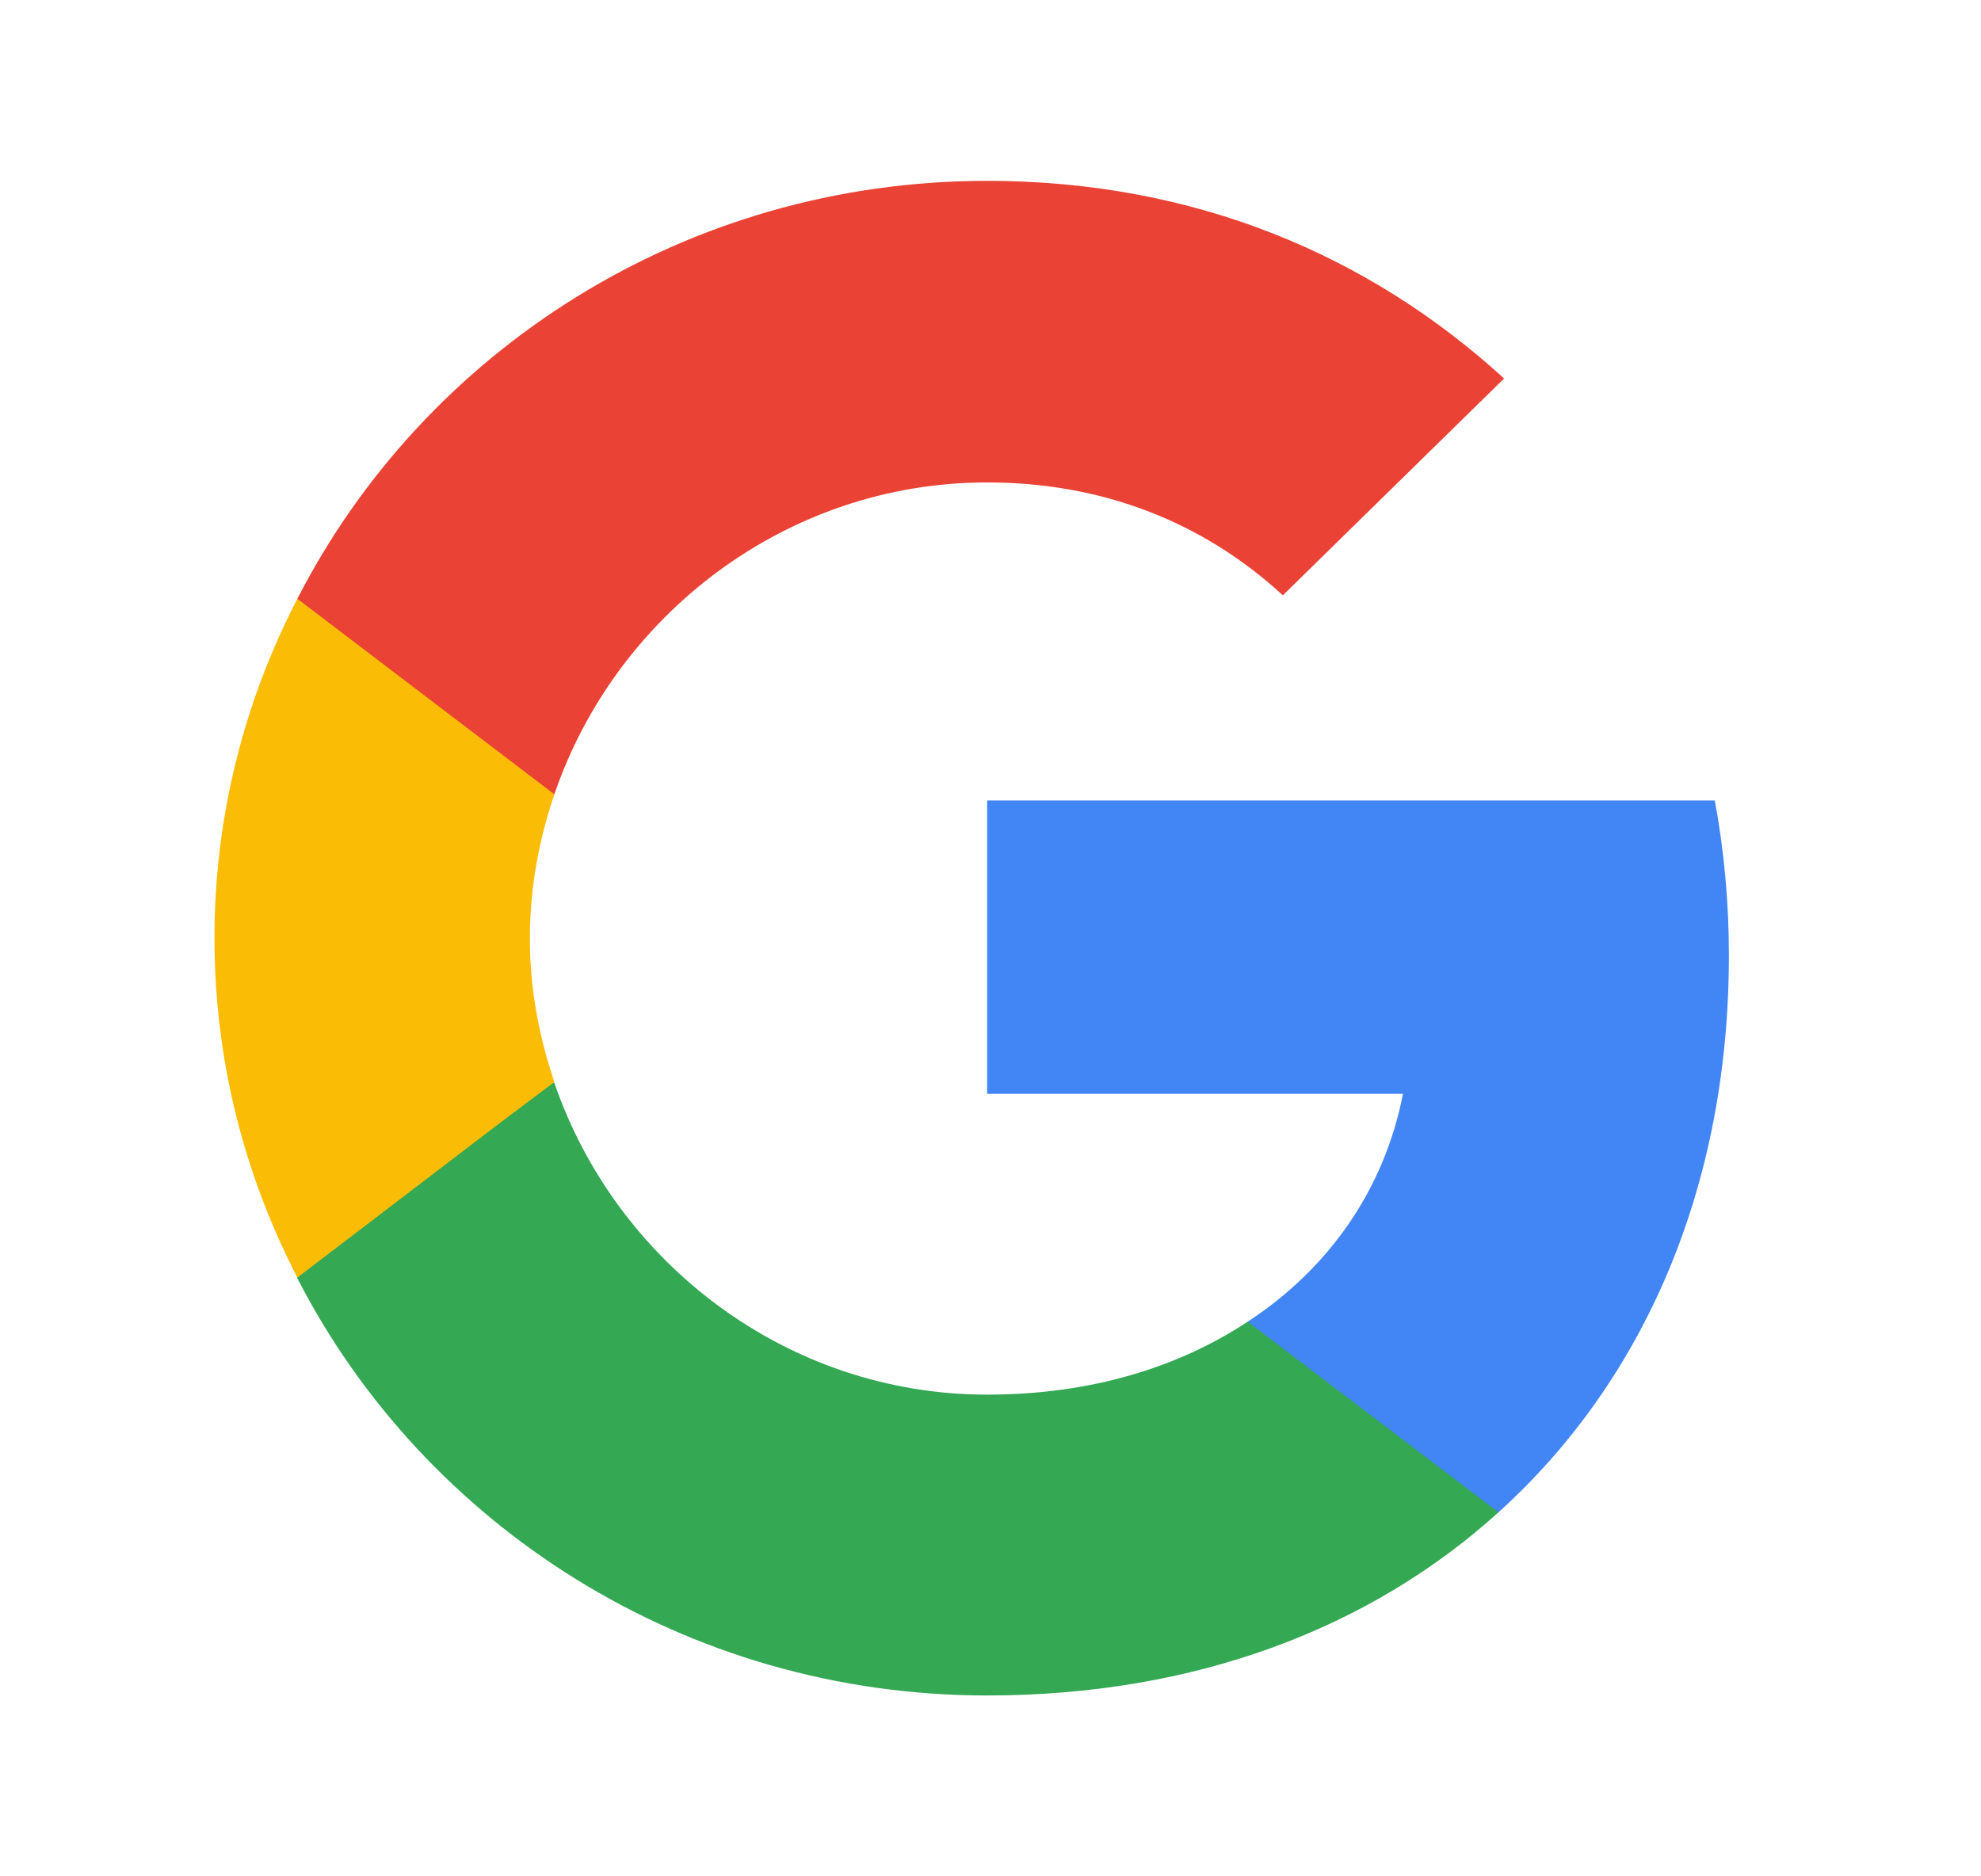
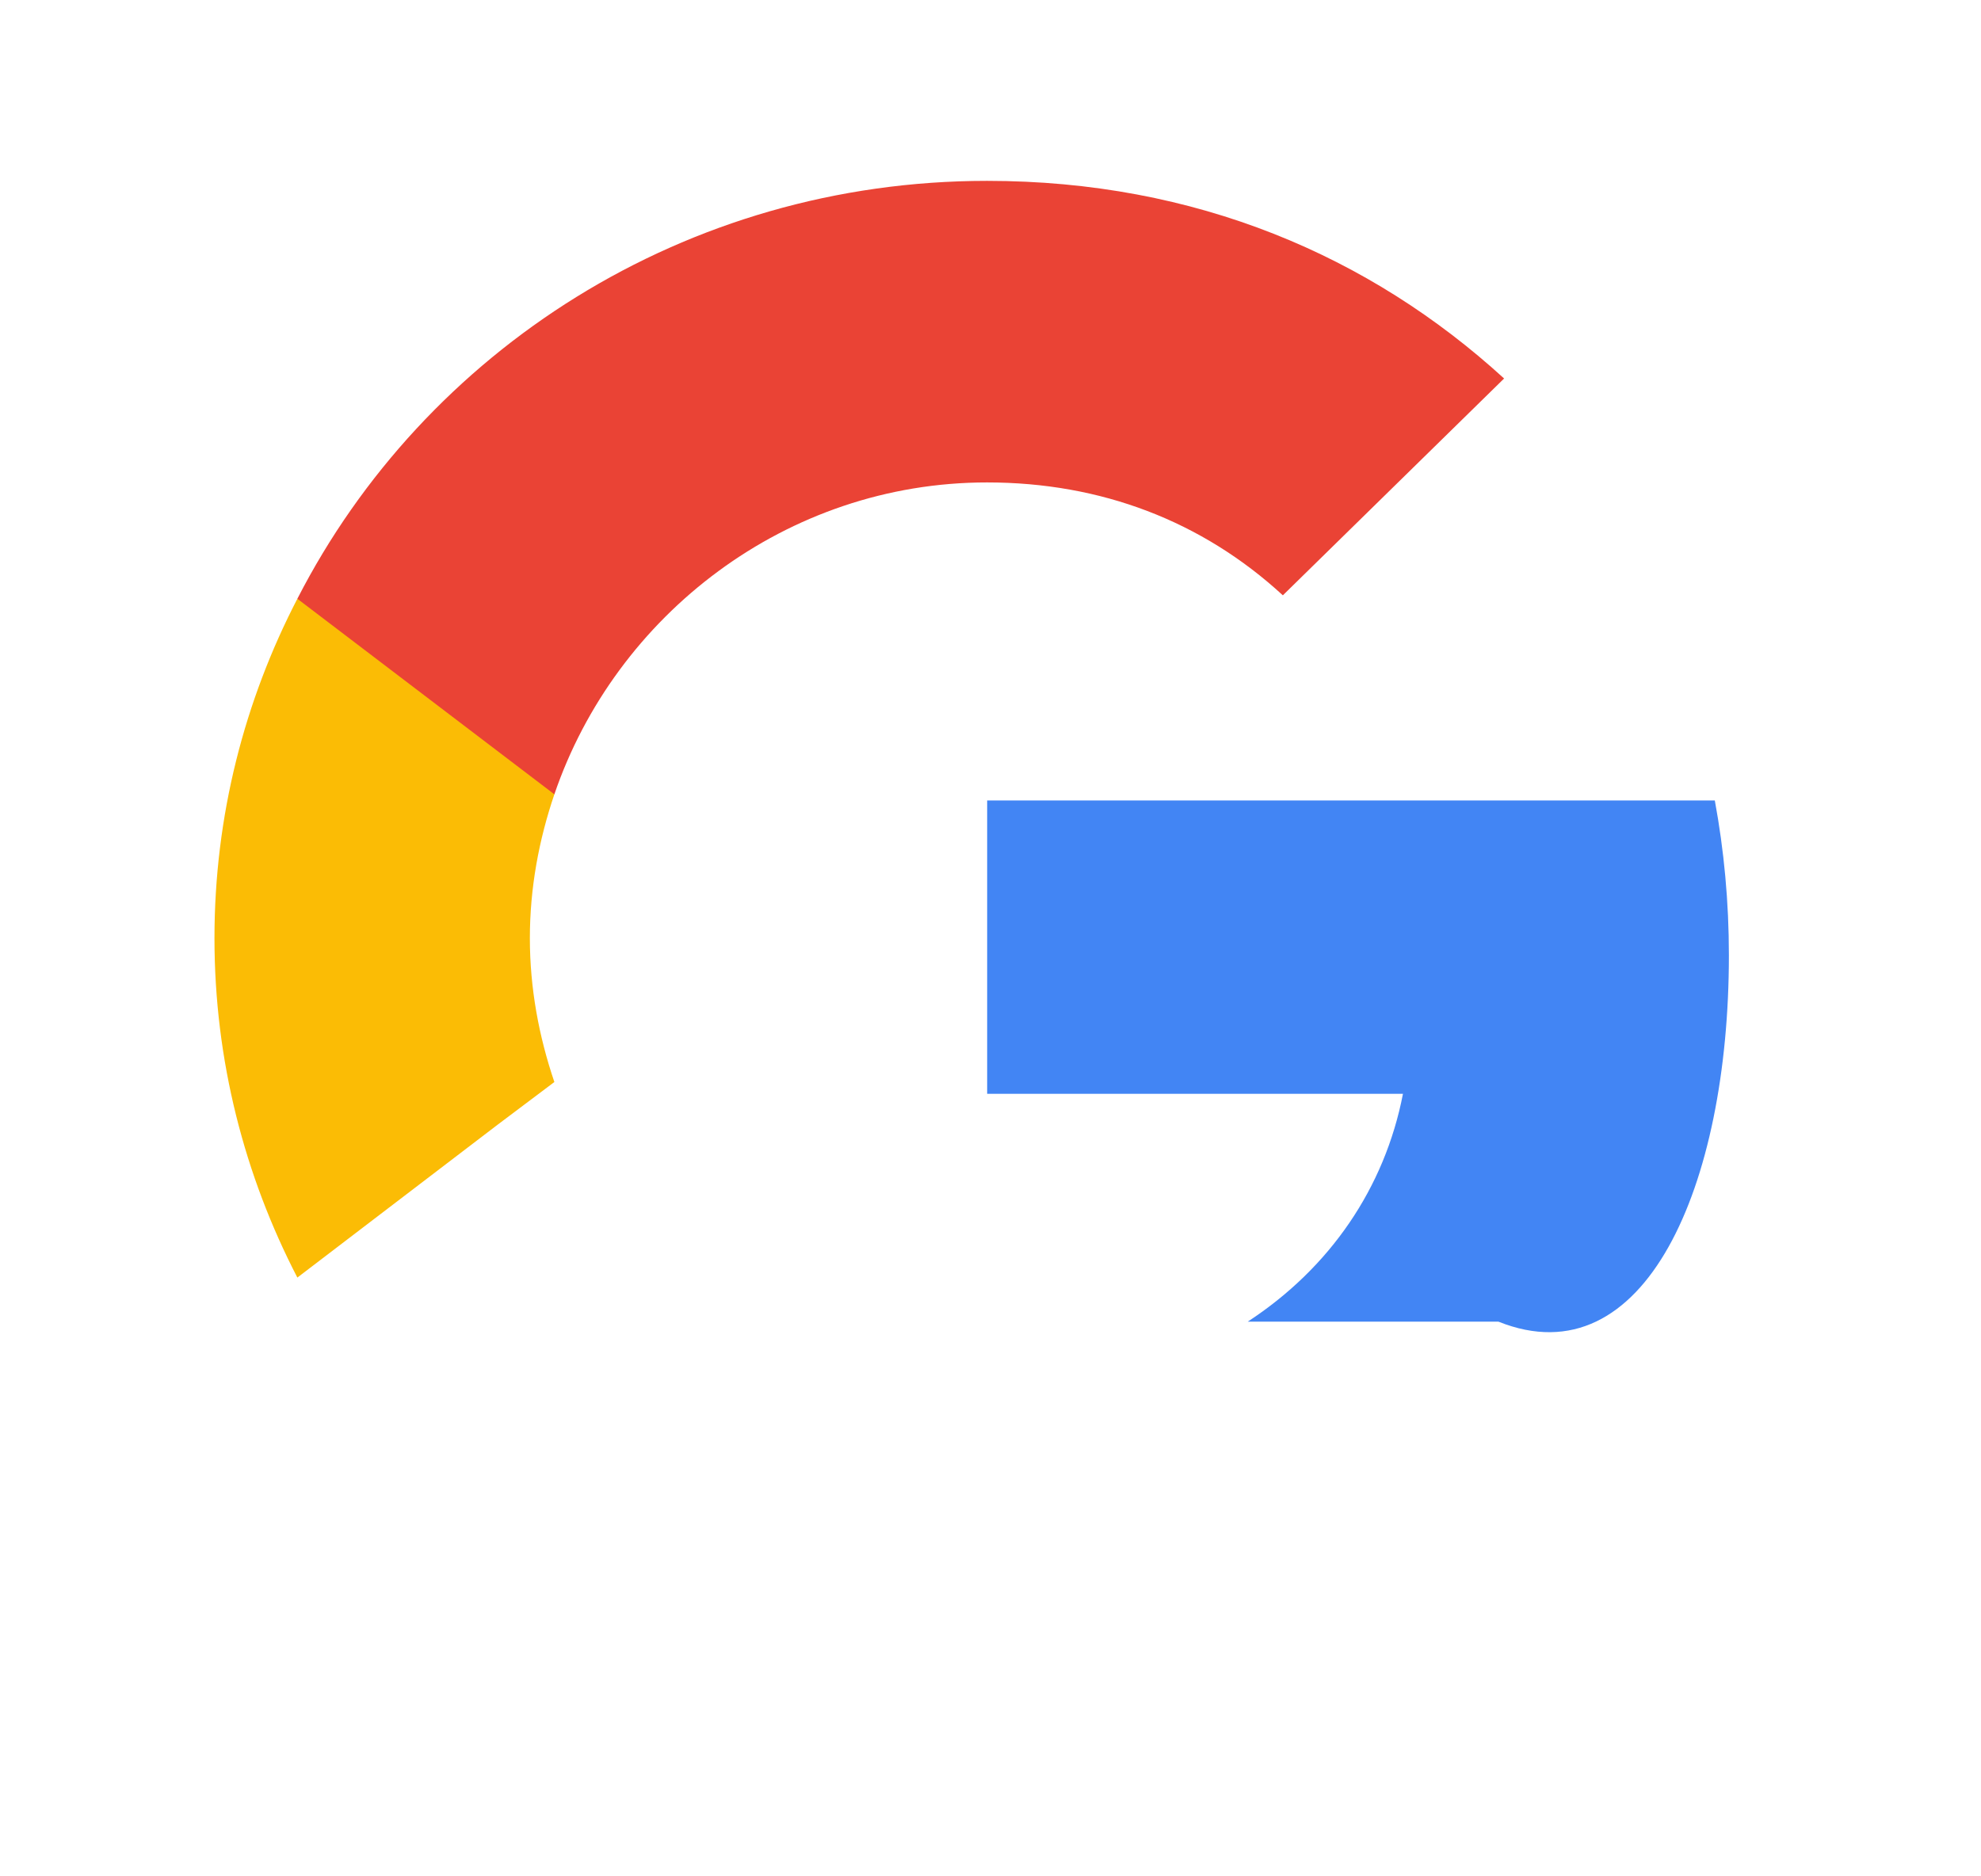
<svg xmlns="http://www.w3.org/2000/svg" width="19" height="18" viewBox="0 0 19 18" fill="none">
-   <path d="M16.582 9.165C16.582 8.65 16.535 8.155 16.447 7.679H9.468V10.493H13.456C13.281 11.397 12.755 12.164 11.967 12.679V14.508H14.372C15.774 13.24 16.582 11.378 16.582 9.165Z" fill="#4285F4" />
-   <path d="M9.467 16.265C11.468 16.265 13.146 15.618 14.372 14.508L11.967 12.679C11.307 13.115 10.465 13.379 9.467 13.379C7.541 13.379 5.904 12.104 5.317 10.387H2.852V12.263C4.071 14.634 6.571 16.265 9.467 16.265Z" fill="#34A853" />
+   <path d="M16.582 9.165C16.582 8.65 16.535 8.155 16.447 7.679H9.468V10.493H13.456C13.281 11.397 12.755 12.164 11.967 12.679H14.372C15.774 13.24 16.582 11.378 16.582 9.165Z" fill="#4285F4" />
  <path d="M5.317 10.38C5.169 9.944 5.082 9.482 5.082 9C5.082 8.518 5.169 8.055 5.317 7.62V5.744H2.852C2.346 6.721 2.057 7.824 2.057 9C2.057 10.175 2.346 11.278 2.852 12.256L4.772 10.79L5.317 10.38Z" fill="#FBBC05" />
  <path d="M9.467 4.628C10.559 4.628 11.529 4.998 12.304 5.711L14.426 3.631C13.139 2.455 11.468 1.735 9.467 1.735C6.57 1.735 4.071 3.366 2.852 5.744L5.317 7.62C5.903 5.902 7.541 4.628 9.467 4.628Z" fill="#EA4335" />
</svg>